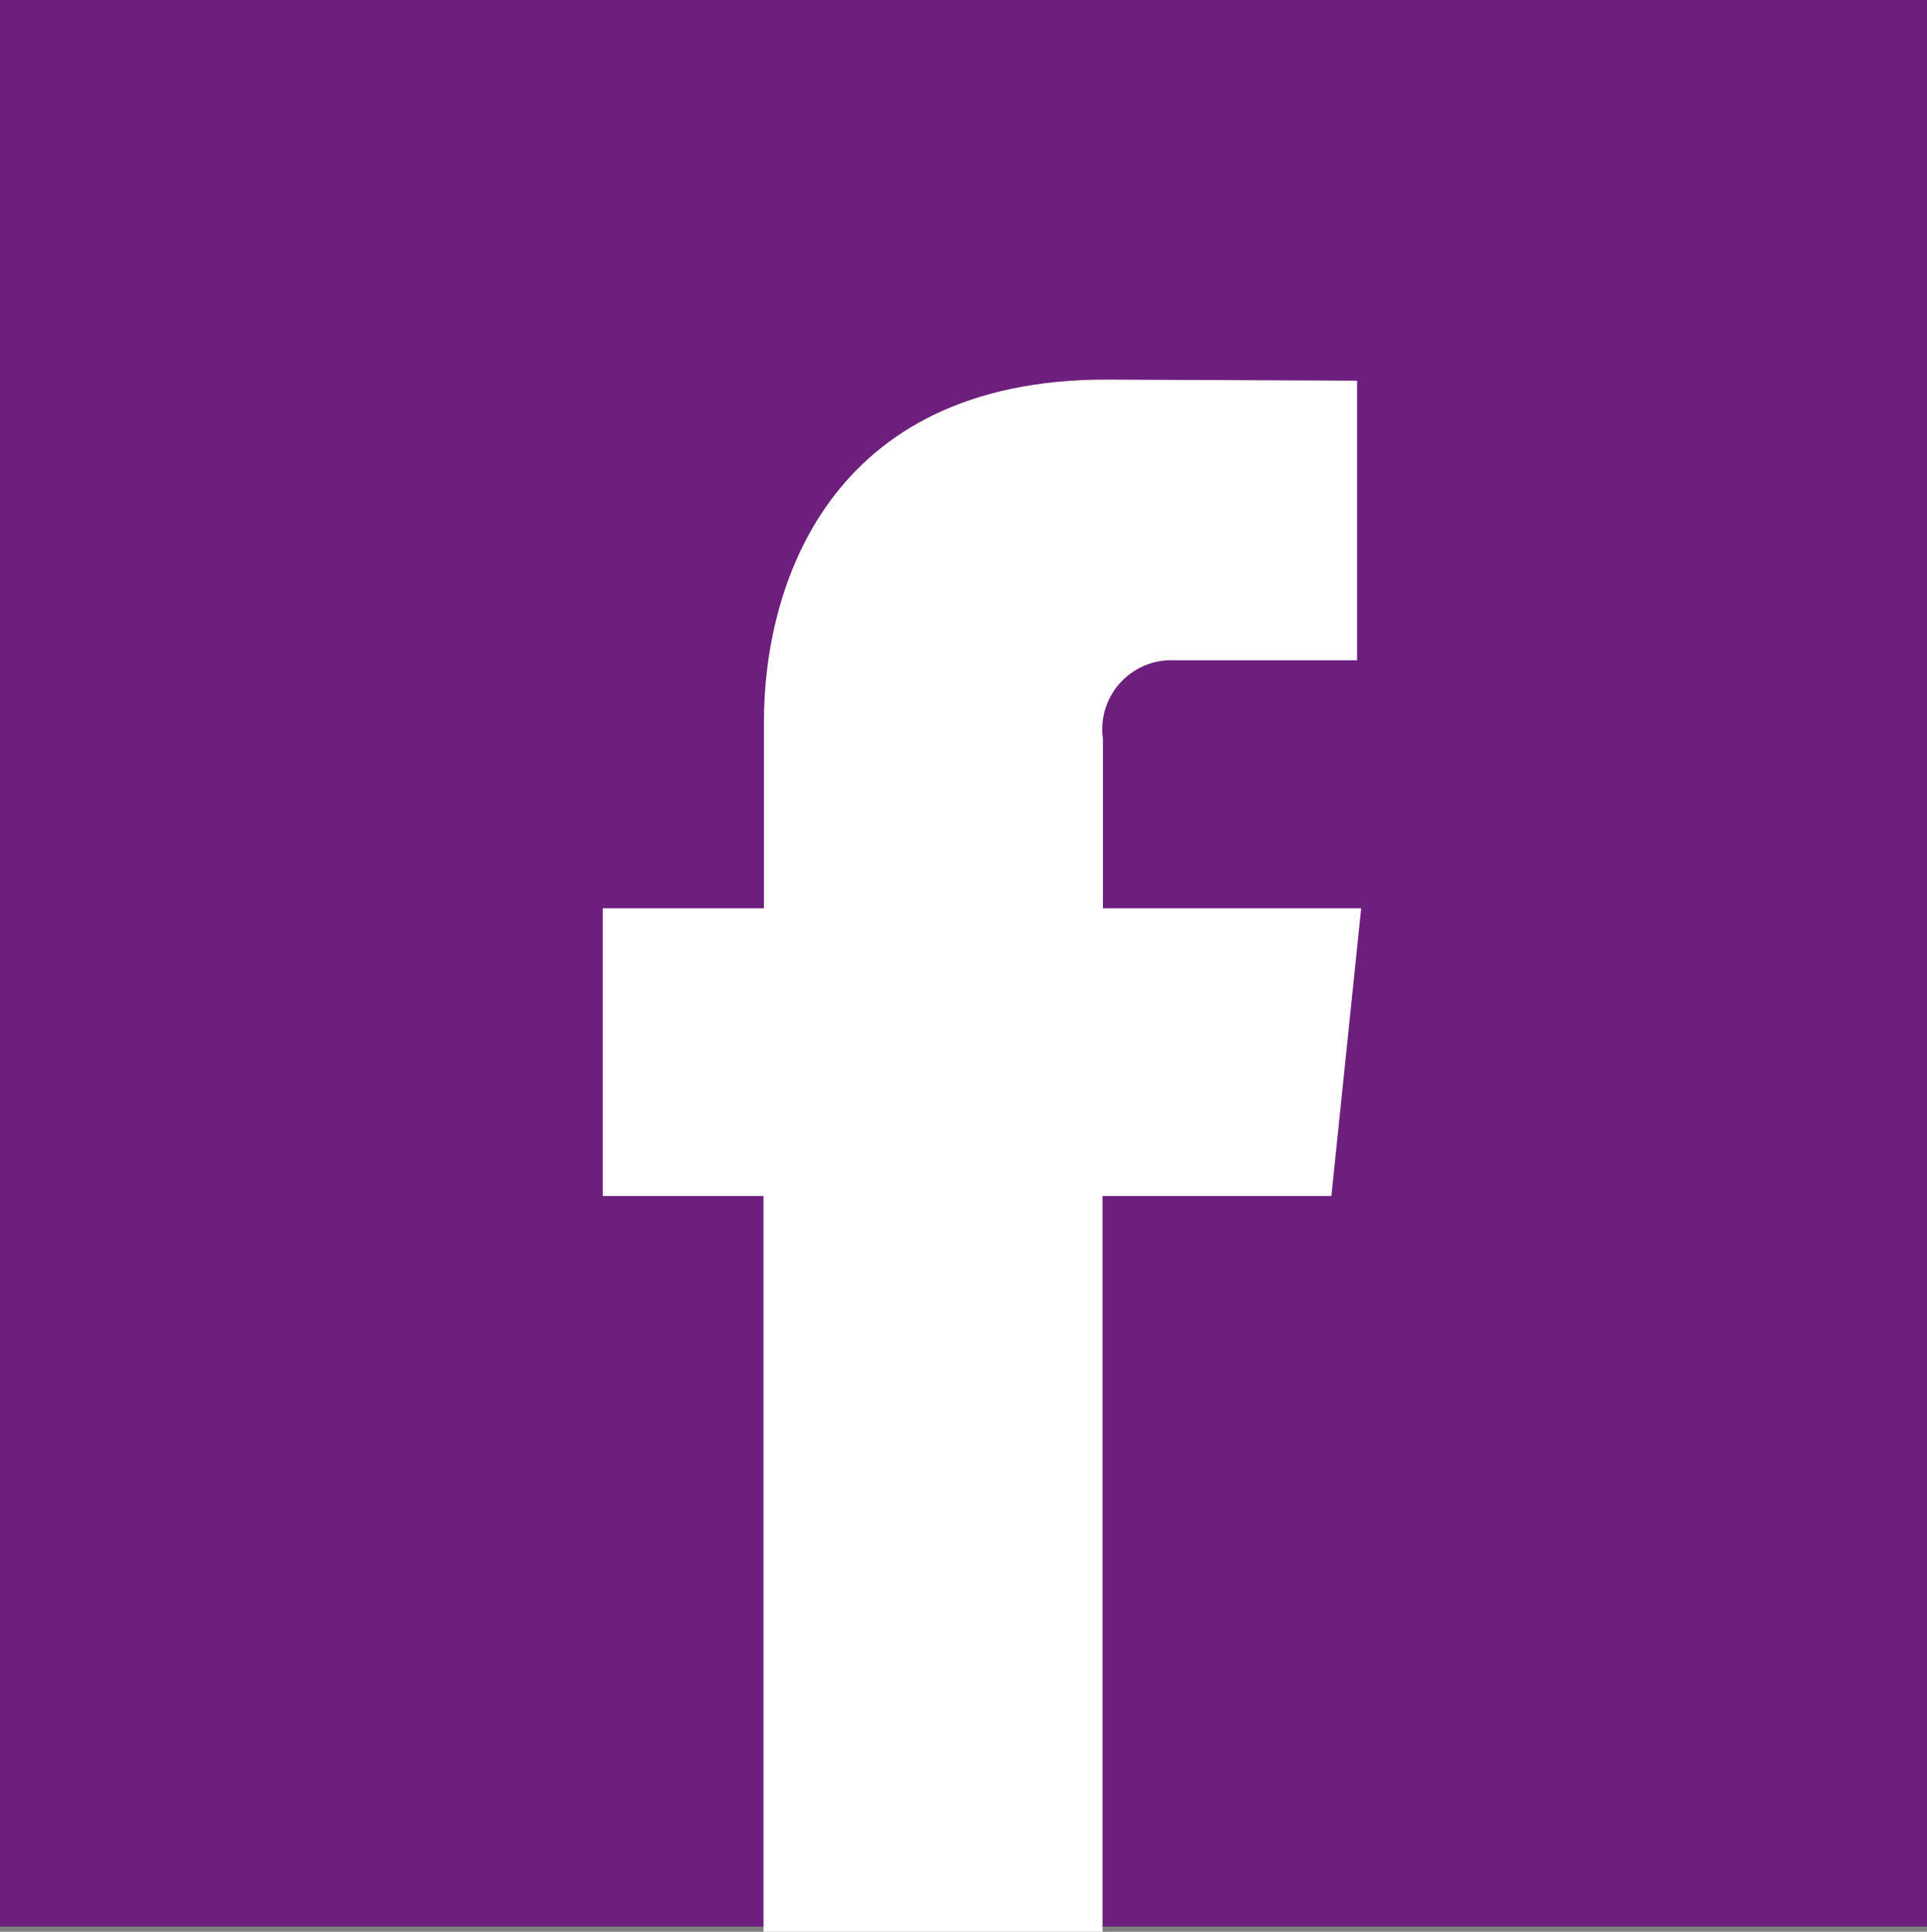
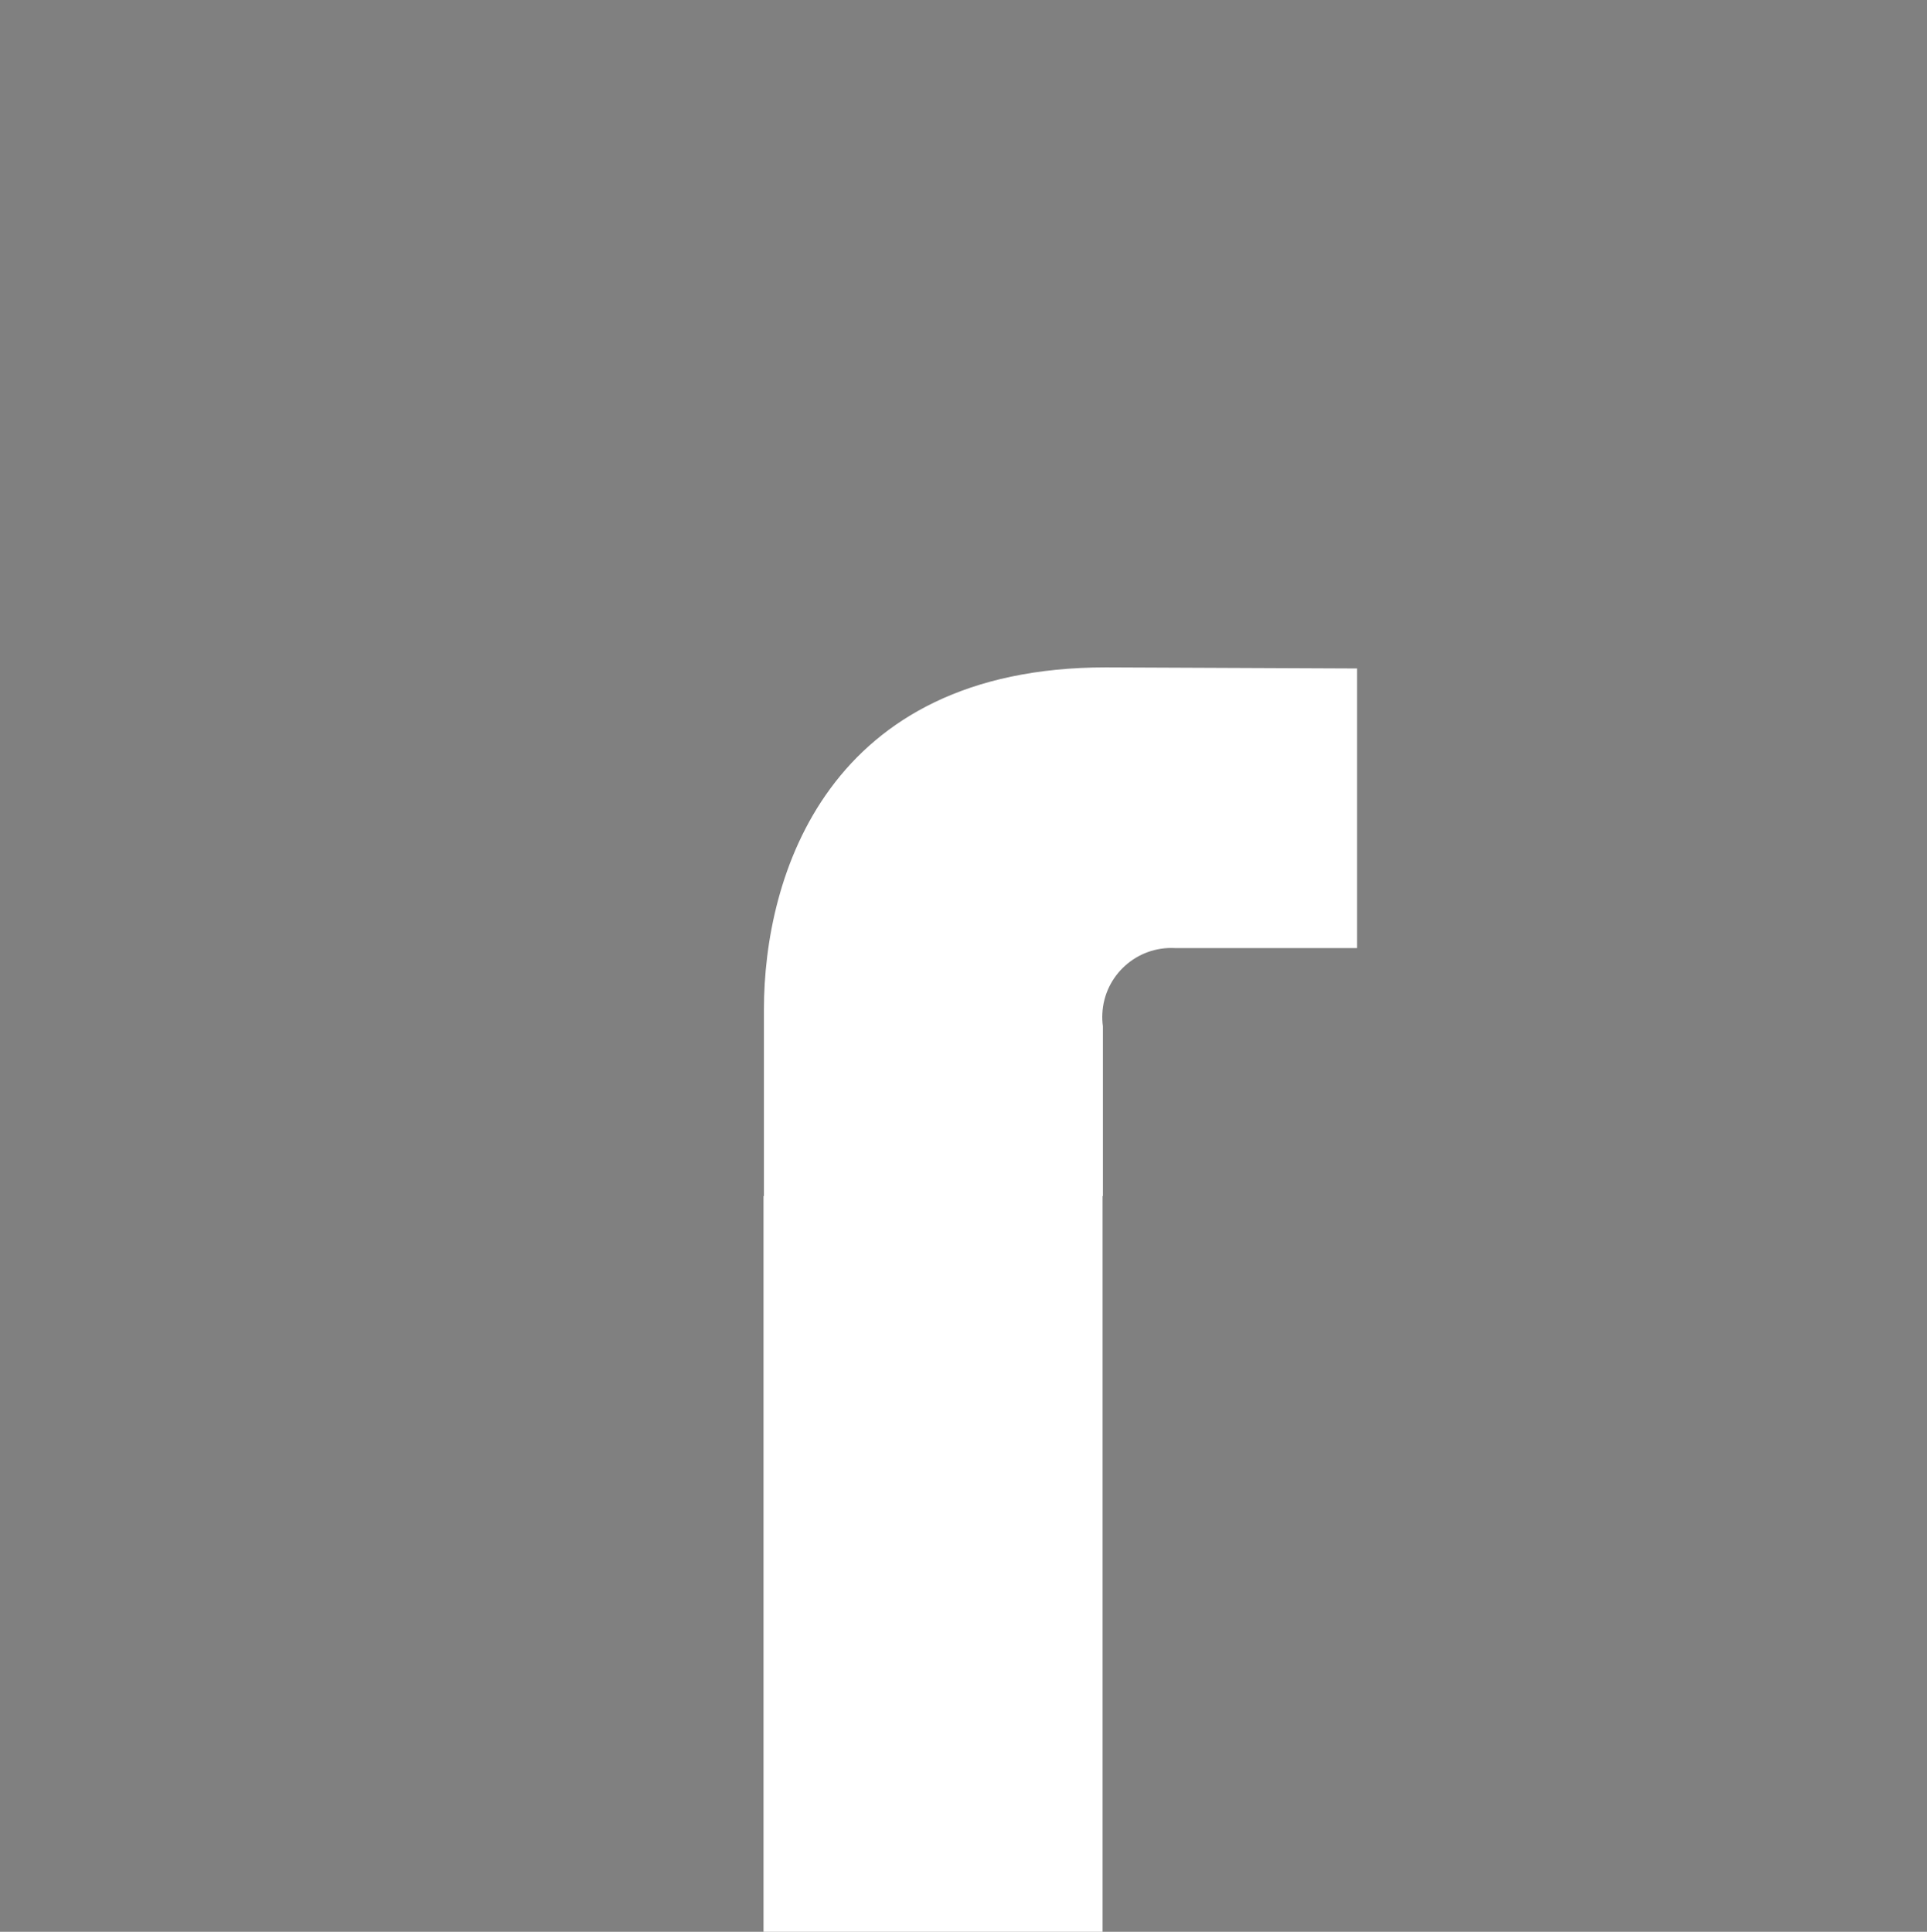
<svg xmlns="http://www.w3.org/2000/svg" version="1.1" id="Layer_1" x="0px" y="0px" viewBox="0 0 32 32.086" style="enable-background:new 0 0 32 32.086;" xml:space="preserve">
  <rect x="0" y="0" width="32" height="32.086" fill="#808080" stroke="none" />
  <style type="text/css"> .st0{fill:#6D1F7E;} .st1{fill:#FFFFFF;} </style>
  <g id="Group_59">
    <g id="Group_58" transform="translate(-24 -12)">
-       <rect id="Rectangle_42" x="24" y="12" class="st0" width="32" height="32" />
      <g id="Group_57" transform="translate(319.007 3641.305)">
-         <path id="Path_22" class="st1" d="M-272.898-3609.439h-3.8v12.22h-5.63v-12.22h-2.67 v-4.78h2.677v-3.1c0-2.214,1.051-5.681,5.68-5.681l4.17,0.018v4.644h-3.027 c-0.632-0.032-1.171,0.454-1.203,1.086c-0.004,0.072-0.001,0.143,0.009,0.214 v2.819h4.289L-272.898-3609.439z" />
+         <path id="Path_22" class="st1" d="M-272.898-3609.439h-3.8v12.22h-5.63v-12.22h-2.67 h2.677v-3.1c0-2.214,1.051-5.681,5.68-5.681l4.17,0.018v4.644h-3.027 c-0.632-0.032-1.171,0.454-1.203,1.086c-0.004,0.072-0.001,0.143,0.009,0.214 v2.819h4.289L-272.898-3609.439z" />
      </g>
    </g>
  </g>
</svg>